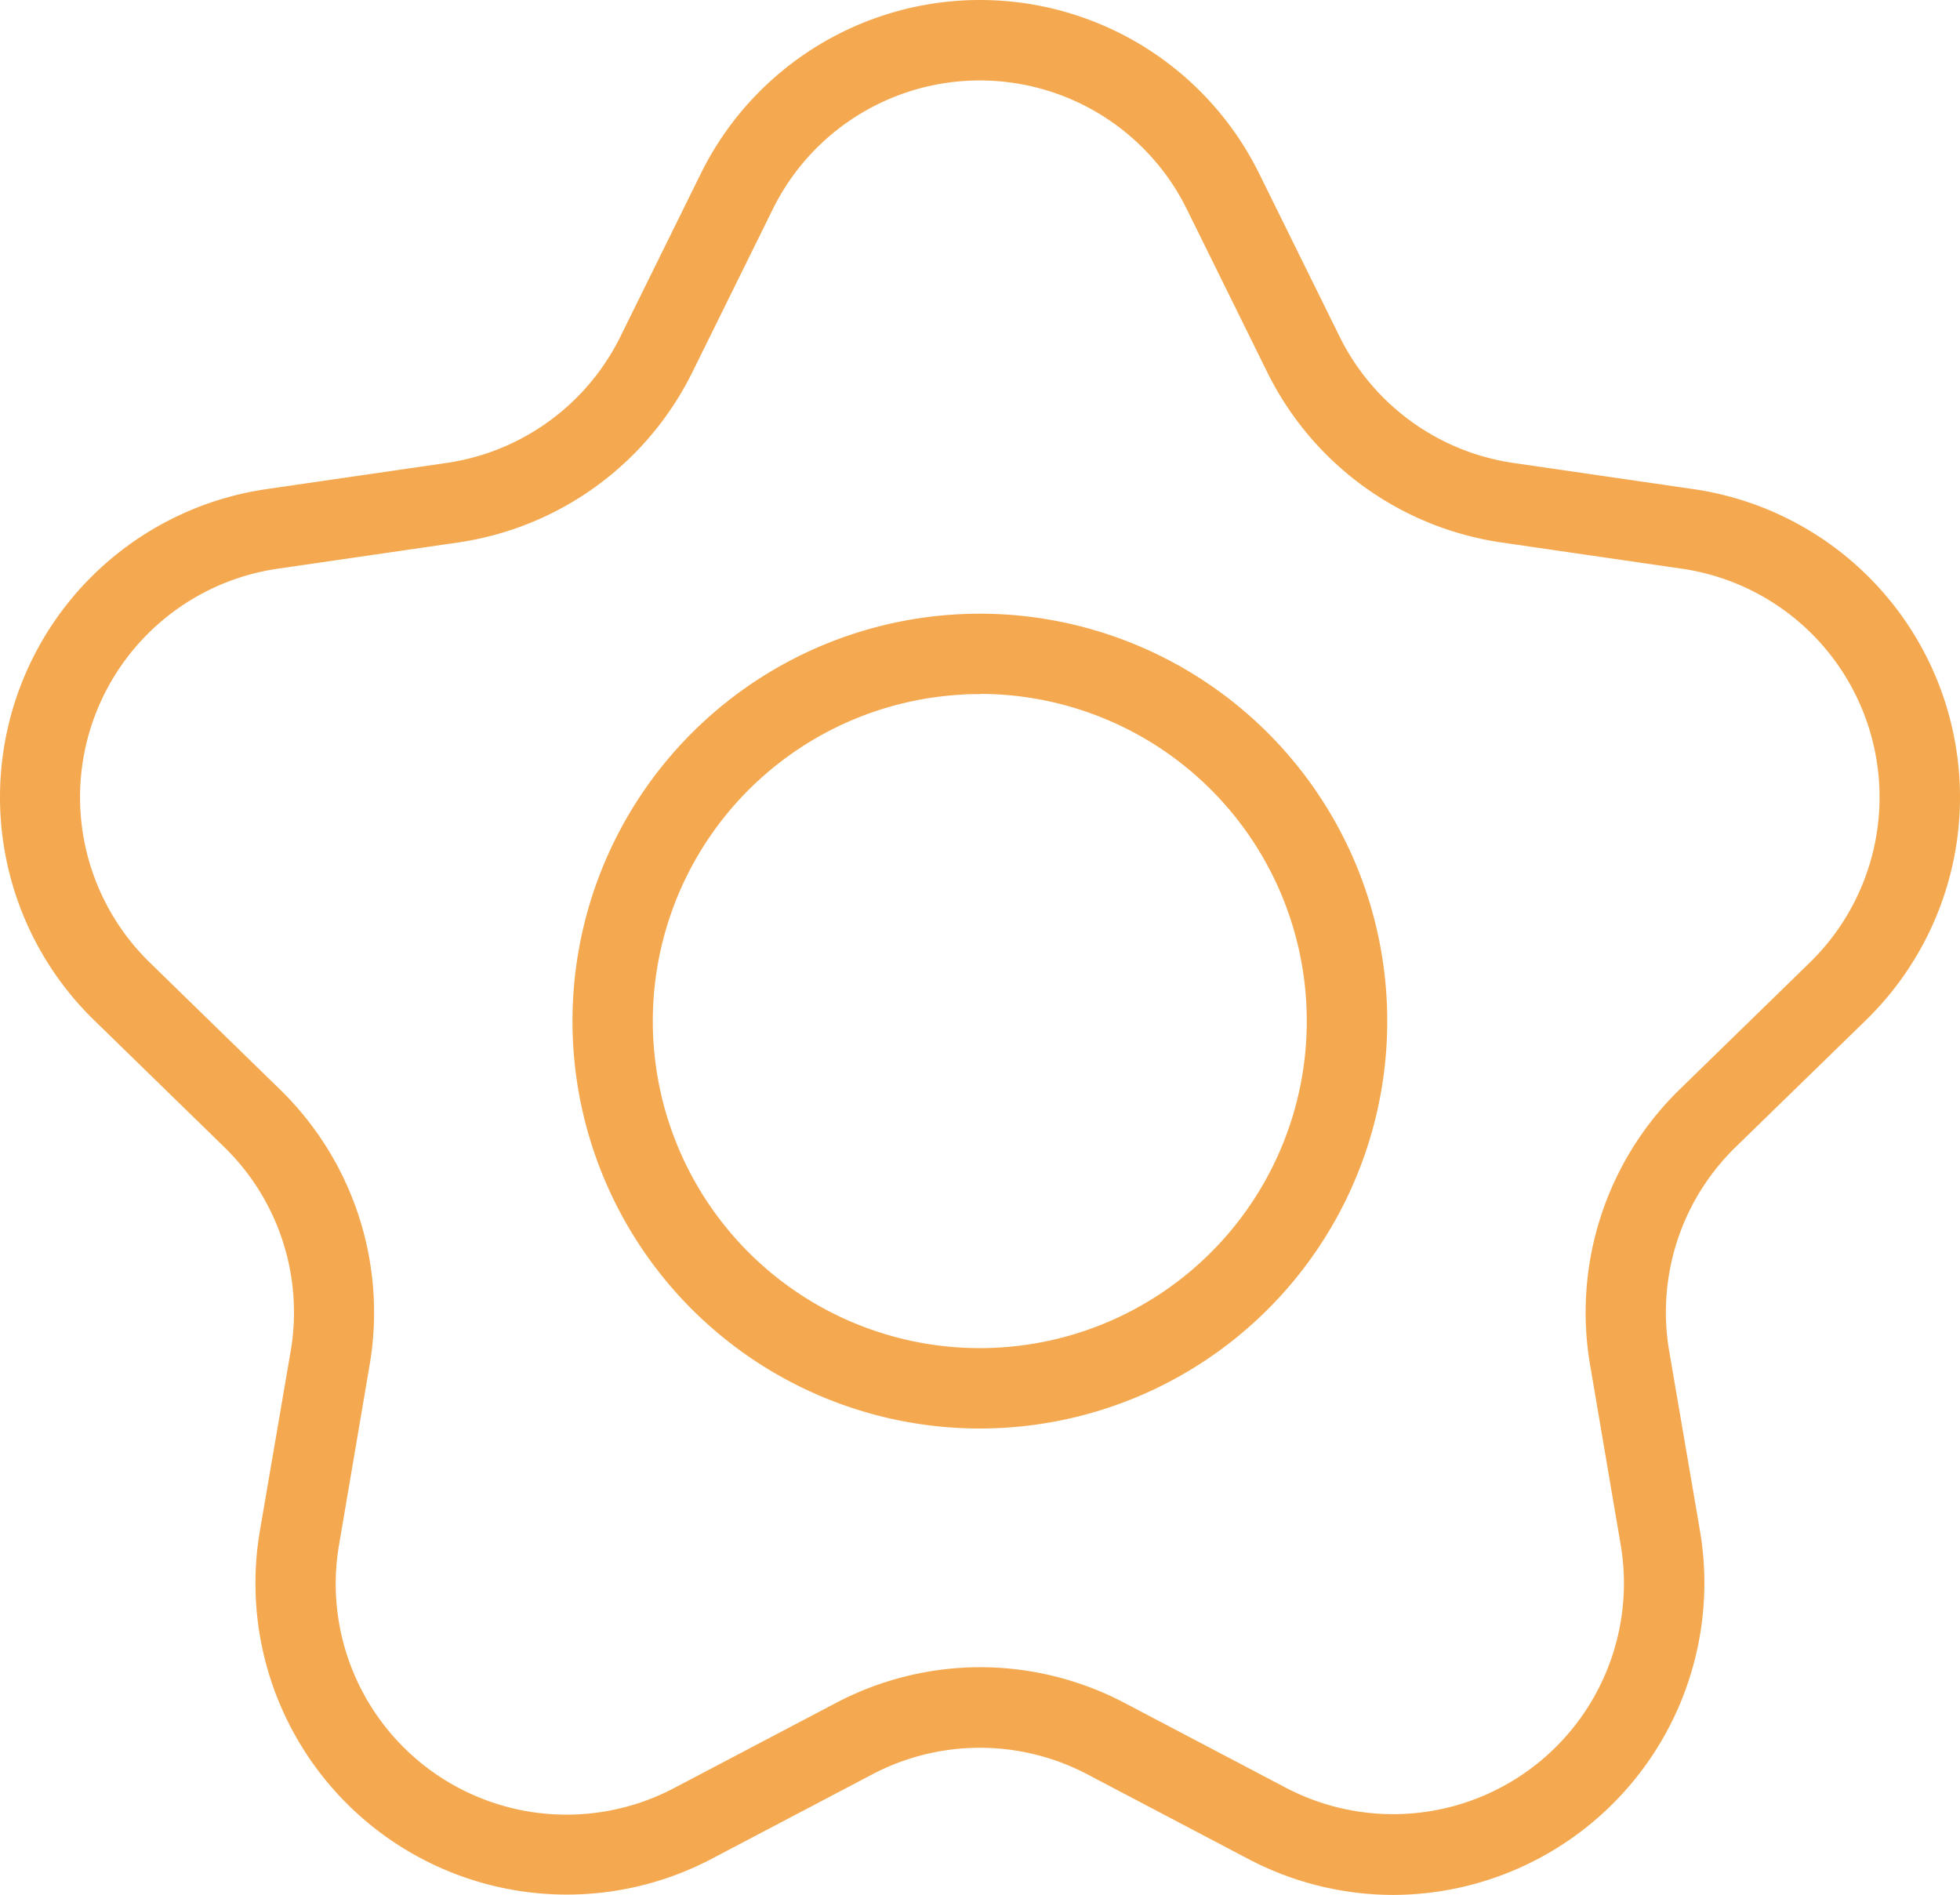
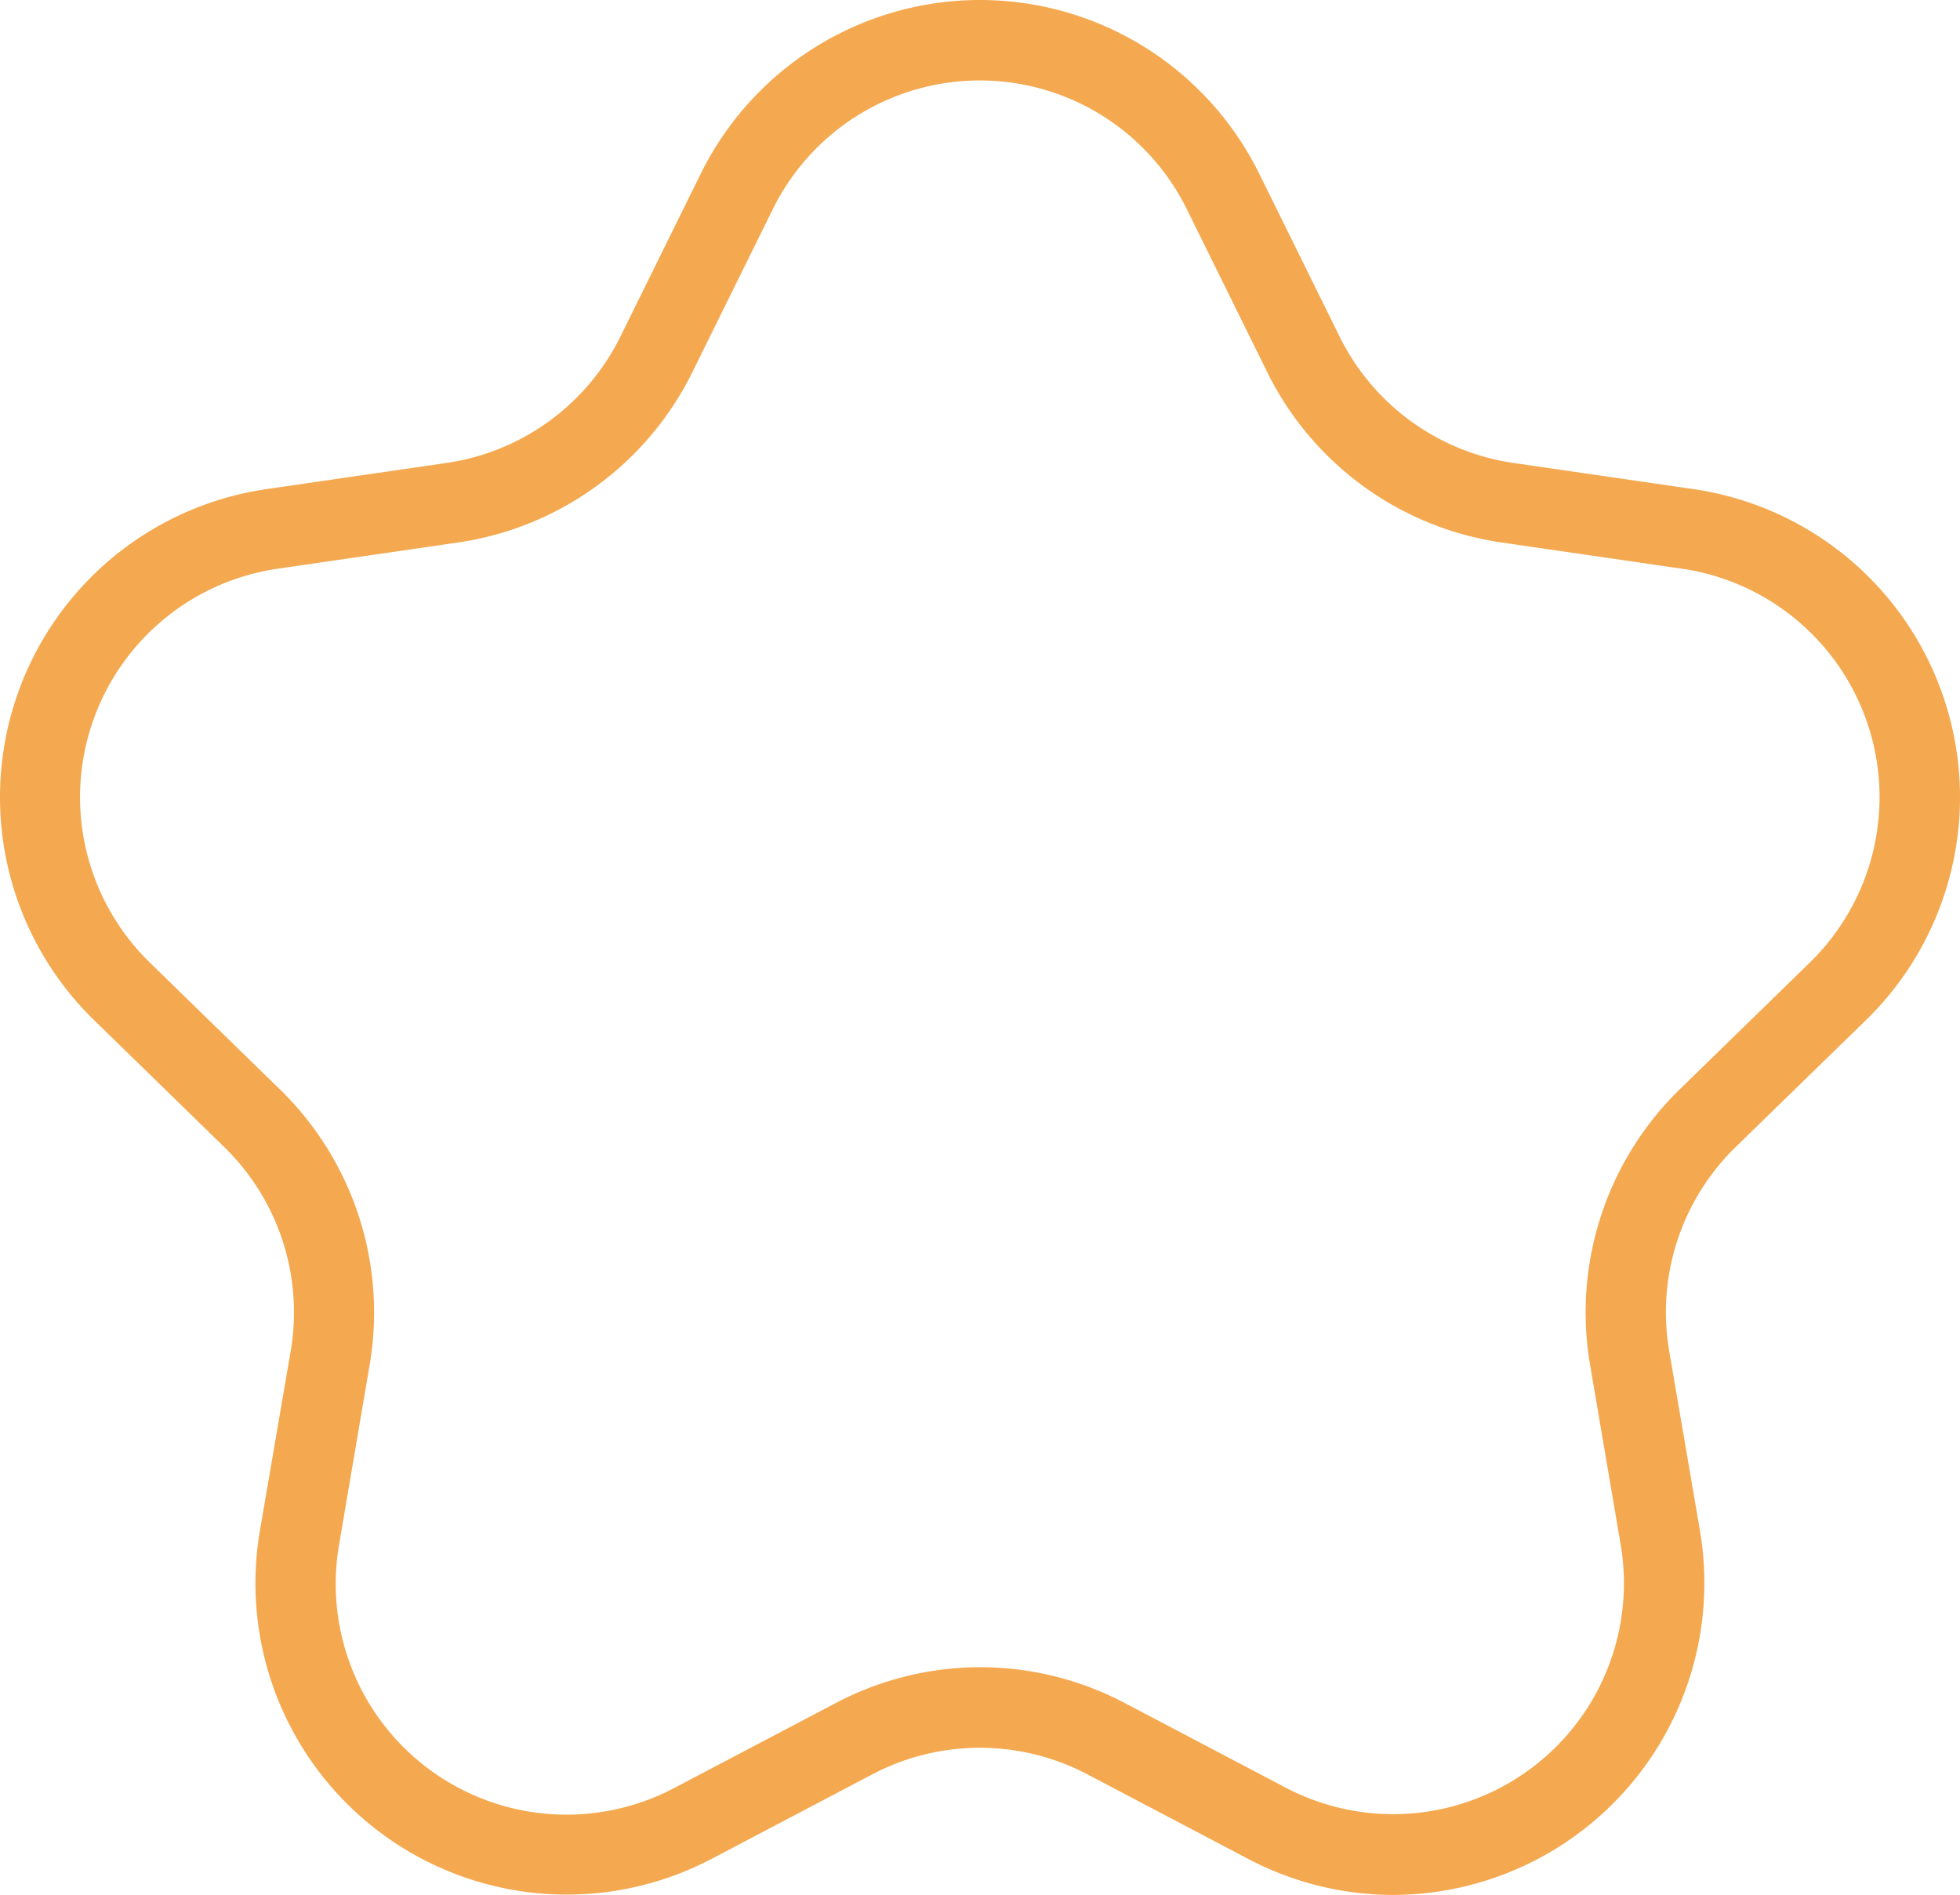
<svg xmlns="http://www.w3.org/2000/svg" height="282.563" viewBox="0 0 292.277 282.563" width="292.277" fill="#f4a950">
  <path d="m207.789 282.563a46.48 46.48 0 0 1 -21.67-5.38l-24-12.62a34.44 34.44 0 0 0 -32 0l-24 12.62a46.43 46.43 0 0 1 -67.36-48.94l4.58-26.73a34.39 34.39 0 0 0 -9.9-30.47l-19.42-18.93a46.42 46.42 0 0 1 25.73-79.18l26.84-3.9a34.44 34.44 0 0 0 25.92-18.83l12-24.32a46.42 46.42 0 0 1 83.26 0l12 24.32a34.44 34.44 0 0 0 25.92 18.83l26.83 3.9a46.42 46.42 0 0 1 25.74 79.18l-19.44 18.93a34.39 34.39 0 0 0 -9.9 30.47l4.58 26.73a46.52 46.52 0 0 1 -45.71 54.32zm-61.67-33.96a46.33 46.33 0 0 1 21.6 5.34l24 12.62a34.42 34.42 0 0 0 49.95-36.26l-4.55-26.76a46.43 46.43 0 0 1 13.35-41.09l19.42-18.93a34.43 34.43 0 0 0 -19.08-58.72l-26.83-3.9a46.42 46.42 0 0 1 -35-25.39l-12-24.32a34.42 34.42 0 0 0 -61.74 0l-12 24.32a46.42 46.42 0 0 1 -35 25.39l-26.83 3.9a34.43 34.43 0 0 0 -19.08 58.72l19.42 18.93a46.43 46.43 0 0 1 13.37 41.09l-4.55 26.76a34.42 34.42 0 0 0 50 36.3l24-12.62a46.33 46.33 0 0 1 21.55-5.38z" fill="#f4a950" />
-   <path d="m146.039 213.013a60.75 60.75 0 1 1 60.72-64.4 60.75 60.75 0 0 1 -57 64.29c-1.24.07-2.48.11-3.72.11zm.15-109.51c-1 0-2 0-3 .09a48.76 48.76 0 1 0 51.59 45.71 48.76 48.76 0 0 0 -48.59-45.83z" fill="#f4a950" />
</svg>